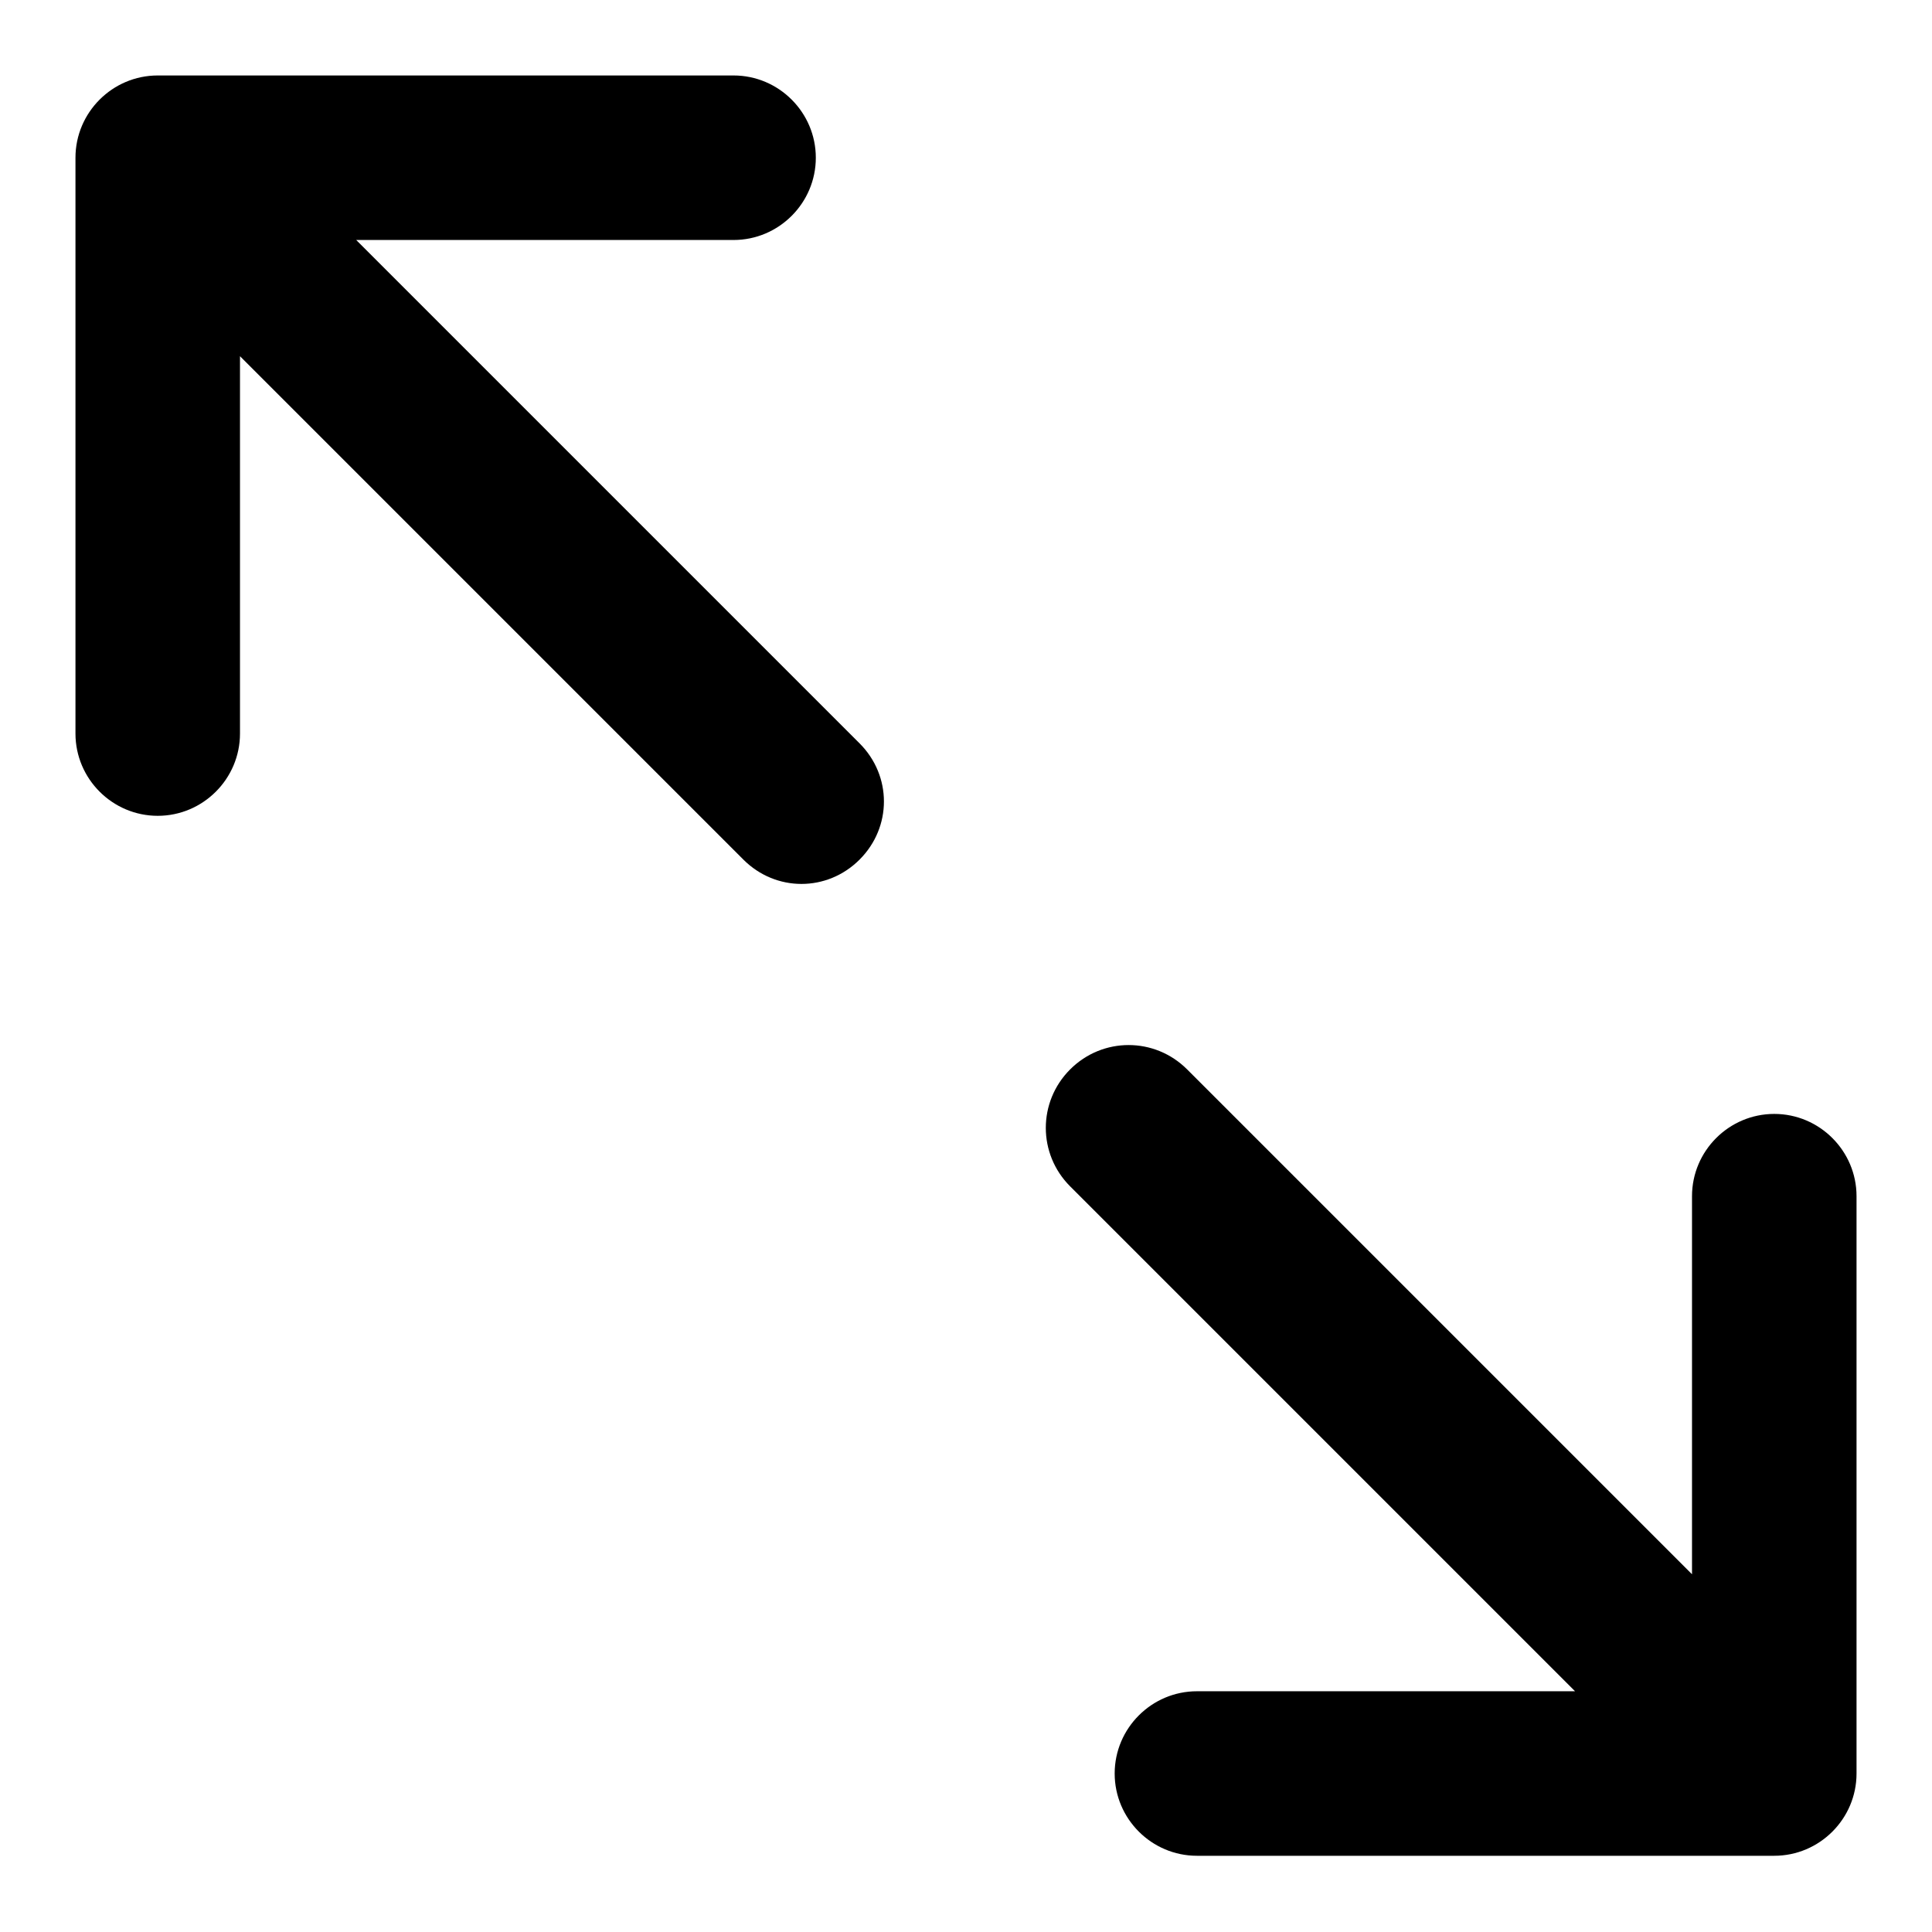
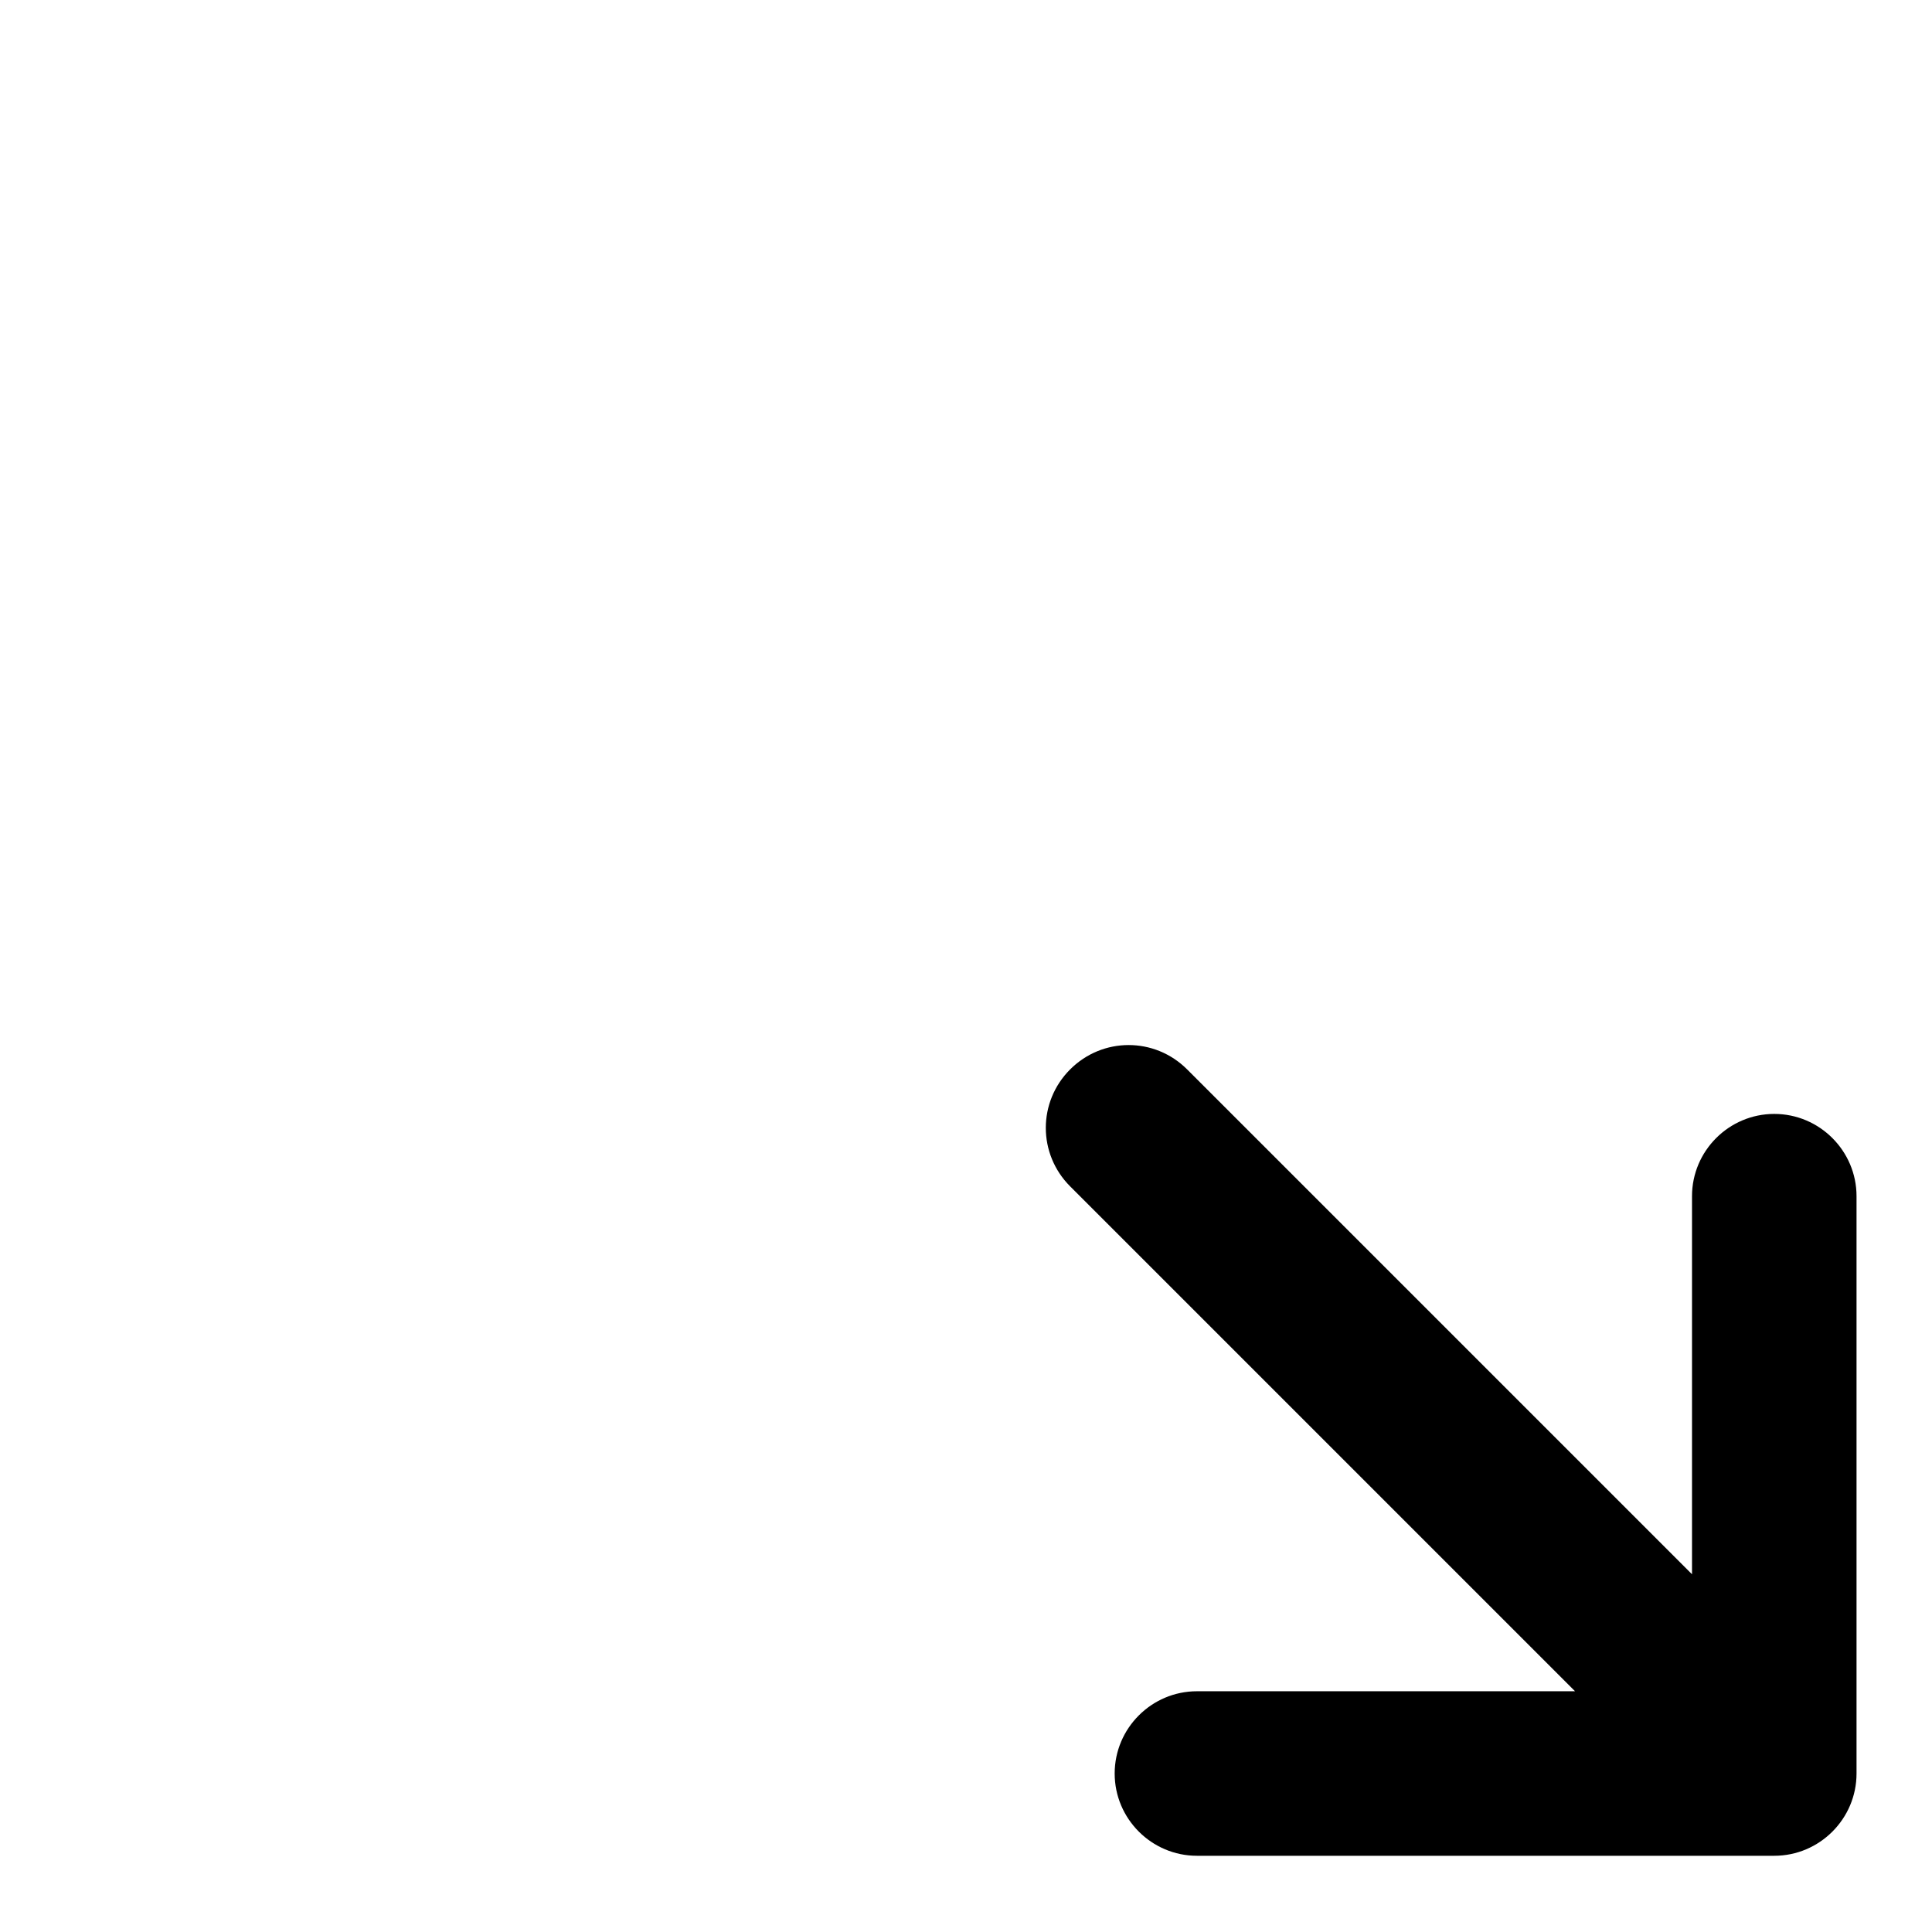
<svg xmlns="http://www.w3.org/2000/svg" version="1.1" x="0px" y="0px" viewBox="0 0 256 256" enable-background="new 0 0 256 256" xml:space="preserve">
  <g>
    <g>
      <path fill="#000000" d="M141.8,157.2l66.9,66.9h-50.1c-6,0-10.9,4.9-10.9,10.9c0,6,4.9,10.9,10.9,10.9h76.5c6,0,10.9-4.9,10.9-10.9v-76.5c0-6-4.9-10.9-10.9-10.9c-6,0-10.9,4.9-10.9,10.9v50.1l-66.9-66.9c-4.3-4.3-11.2-4.3-15.5,0C137.5,146,137.5,152.9,141.8,157.2L141.8,157.2z" />
-       <path fill="#000000" d="M20.9,108.1c6,0,10.9-4.9,10.9-10.9v-50l66.7,66.7c4.3,4.3,11.1,4.3,15.4,0c4.3-4.3,4.3-11.1,0-15.4L47.2,31.8h50c6,0,10.9-4.9,10.9-10.9c0-6-4.9-10.9-10.9-10.9H20.9c-6,0-10.9,4.9-10.9,10.9v76.3C10,103.2,14.9,108.1,20.9,108.1L20.9,108.1z" />
    </g>
  </g>
</svg>